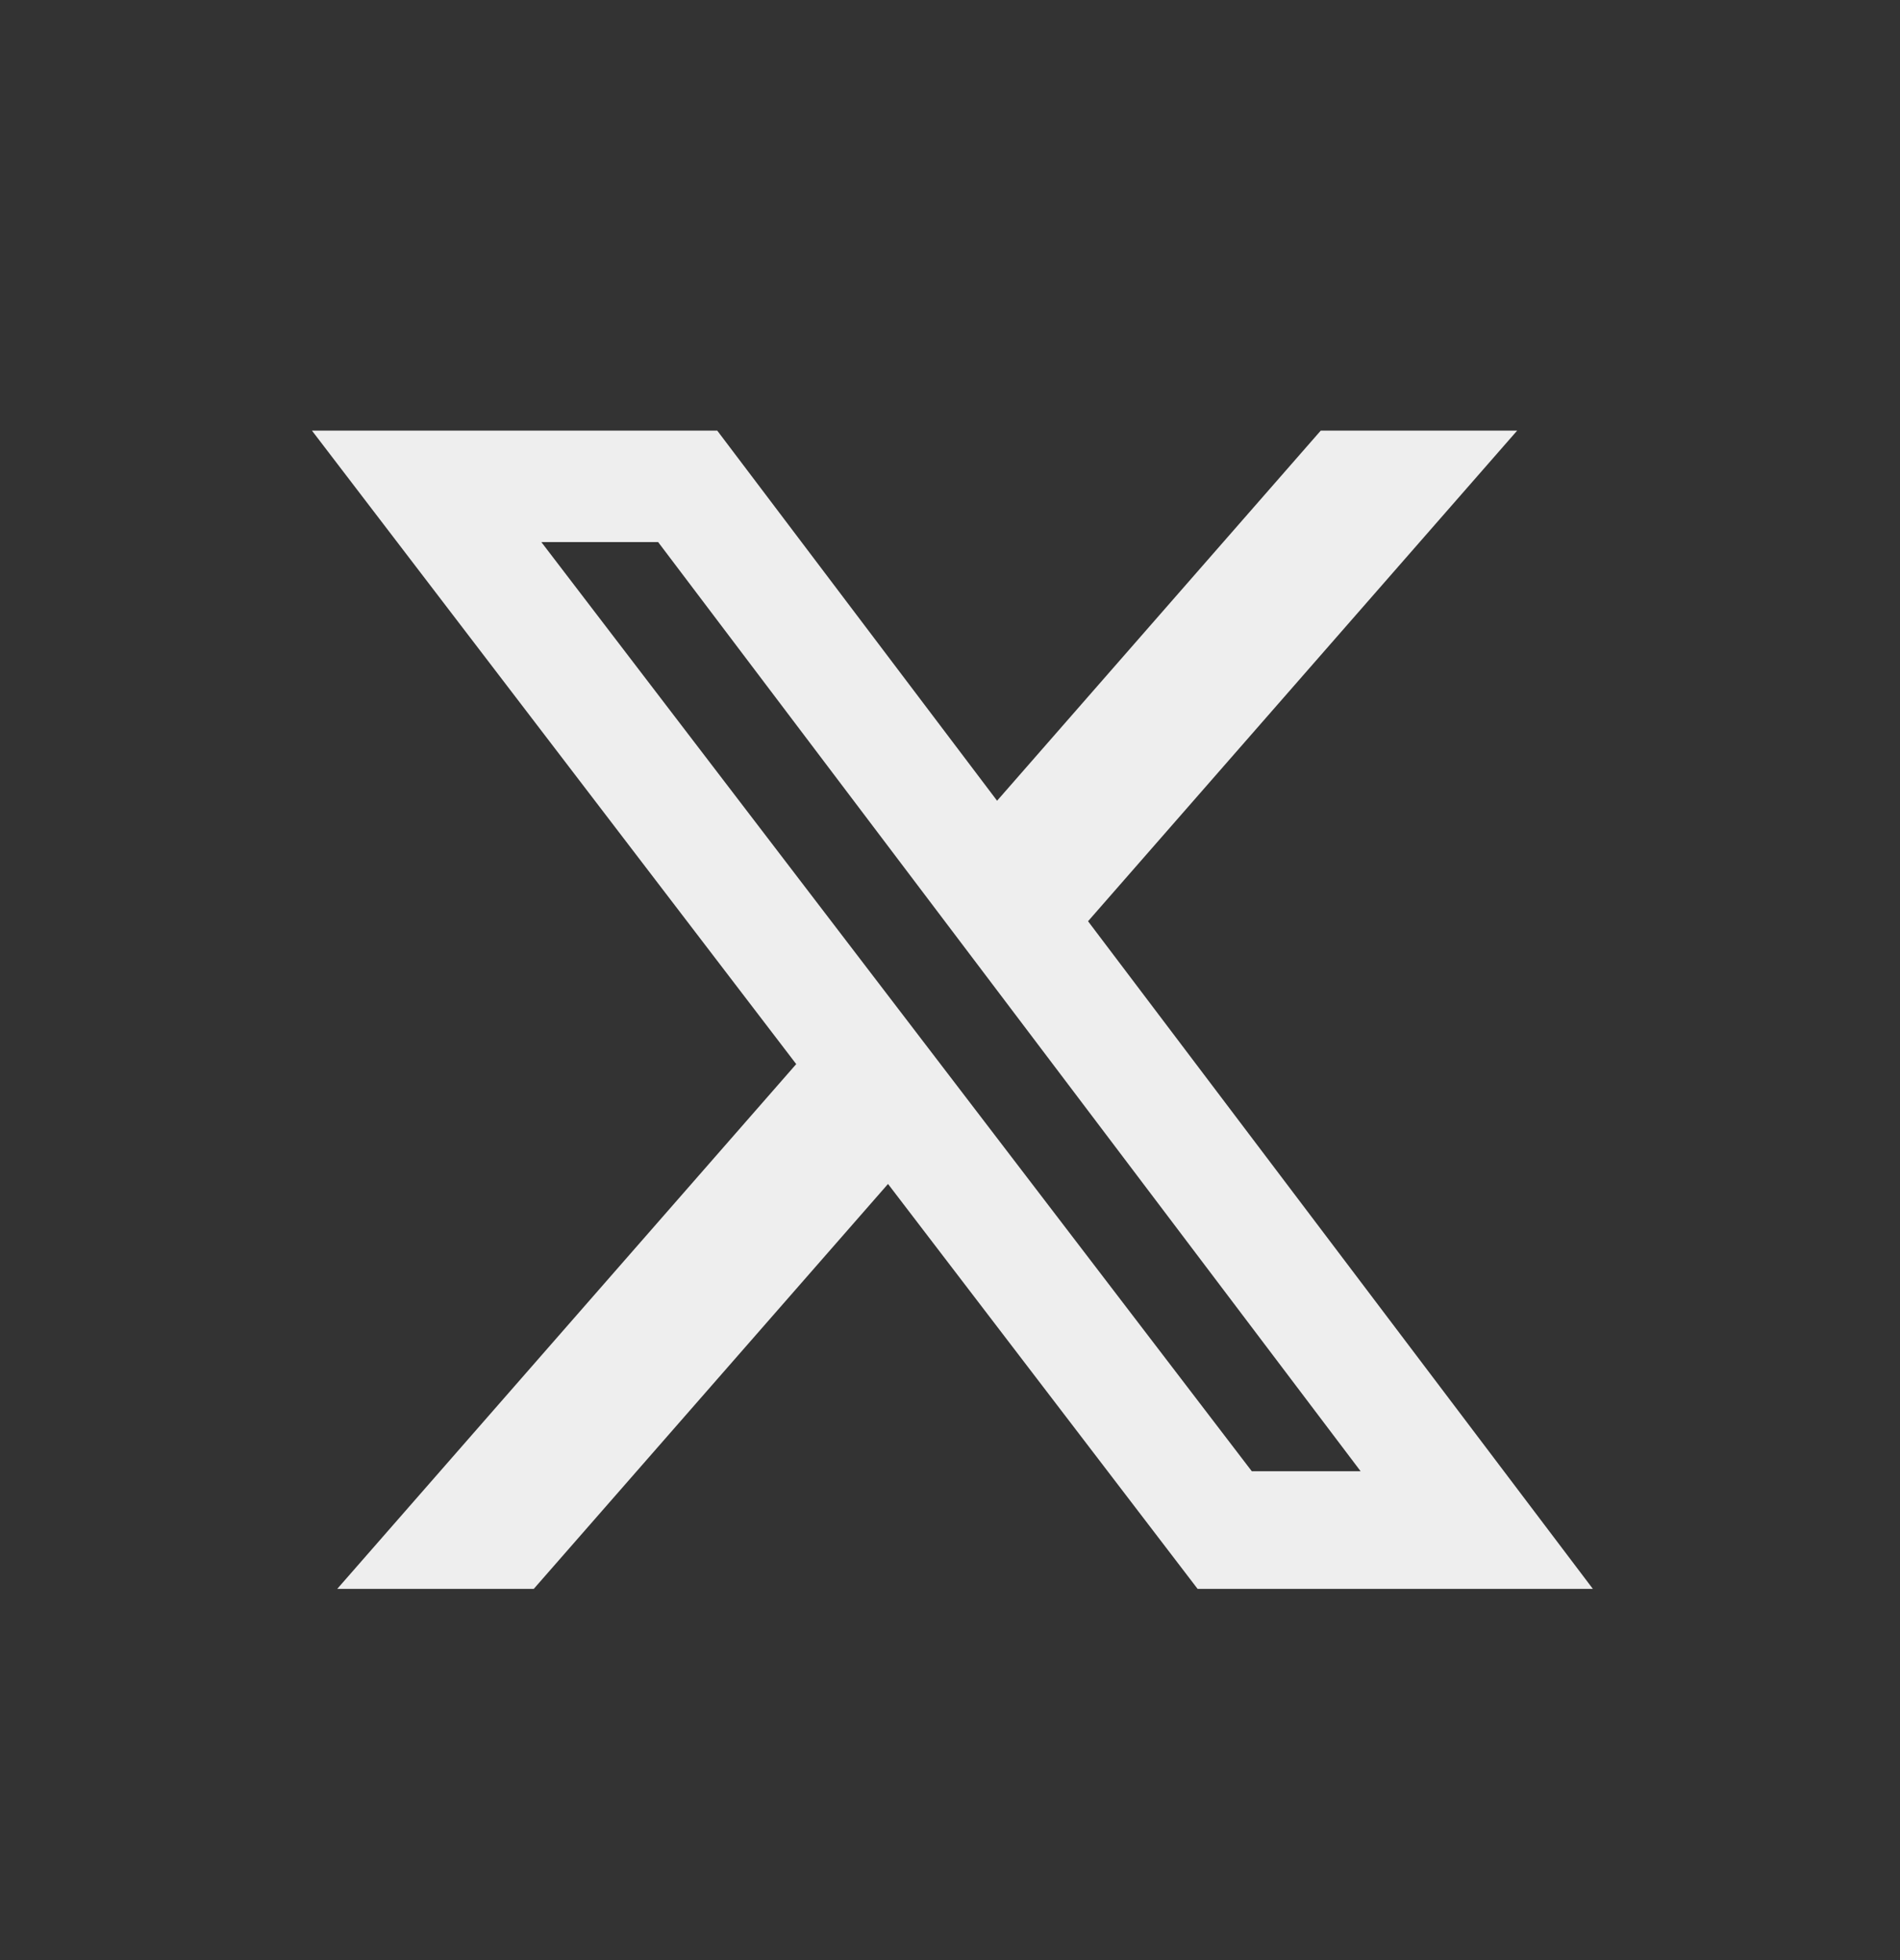
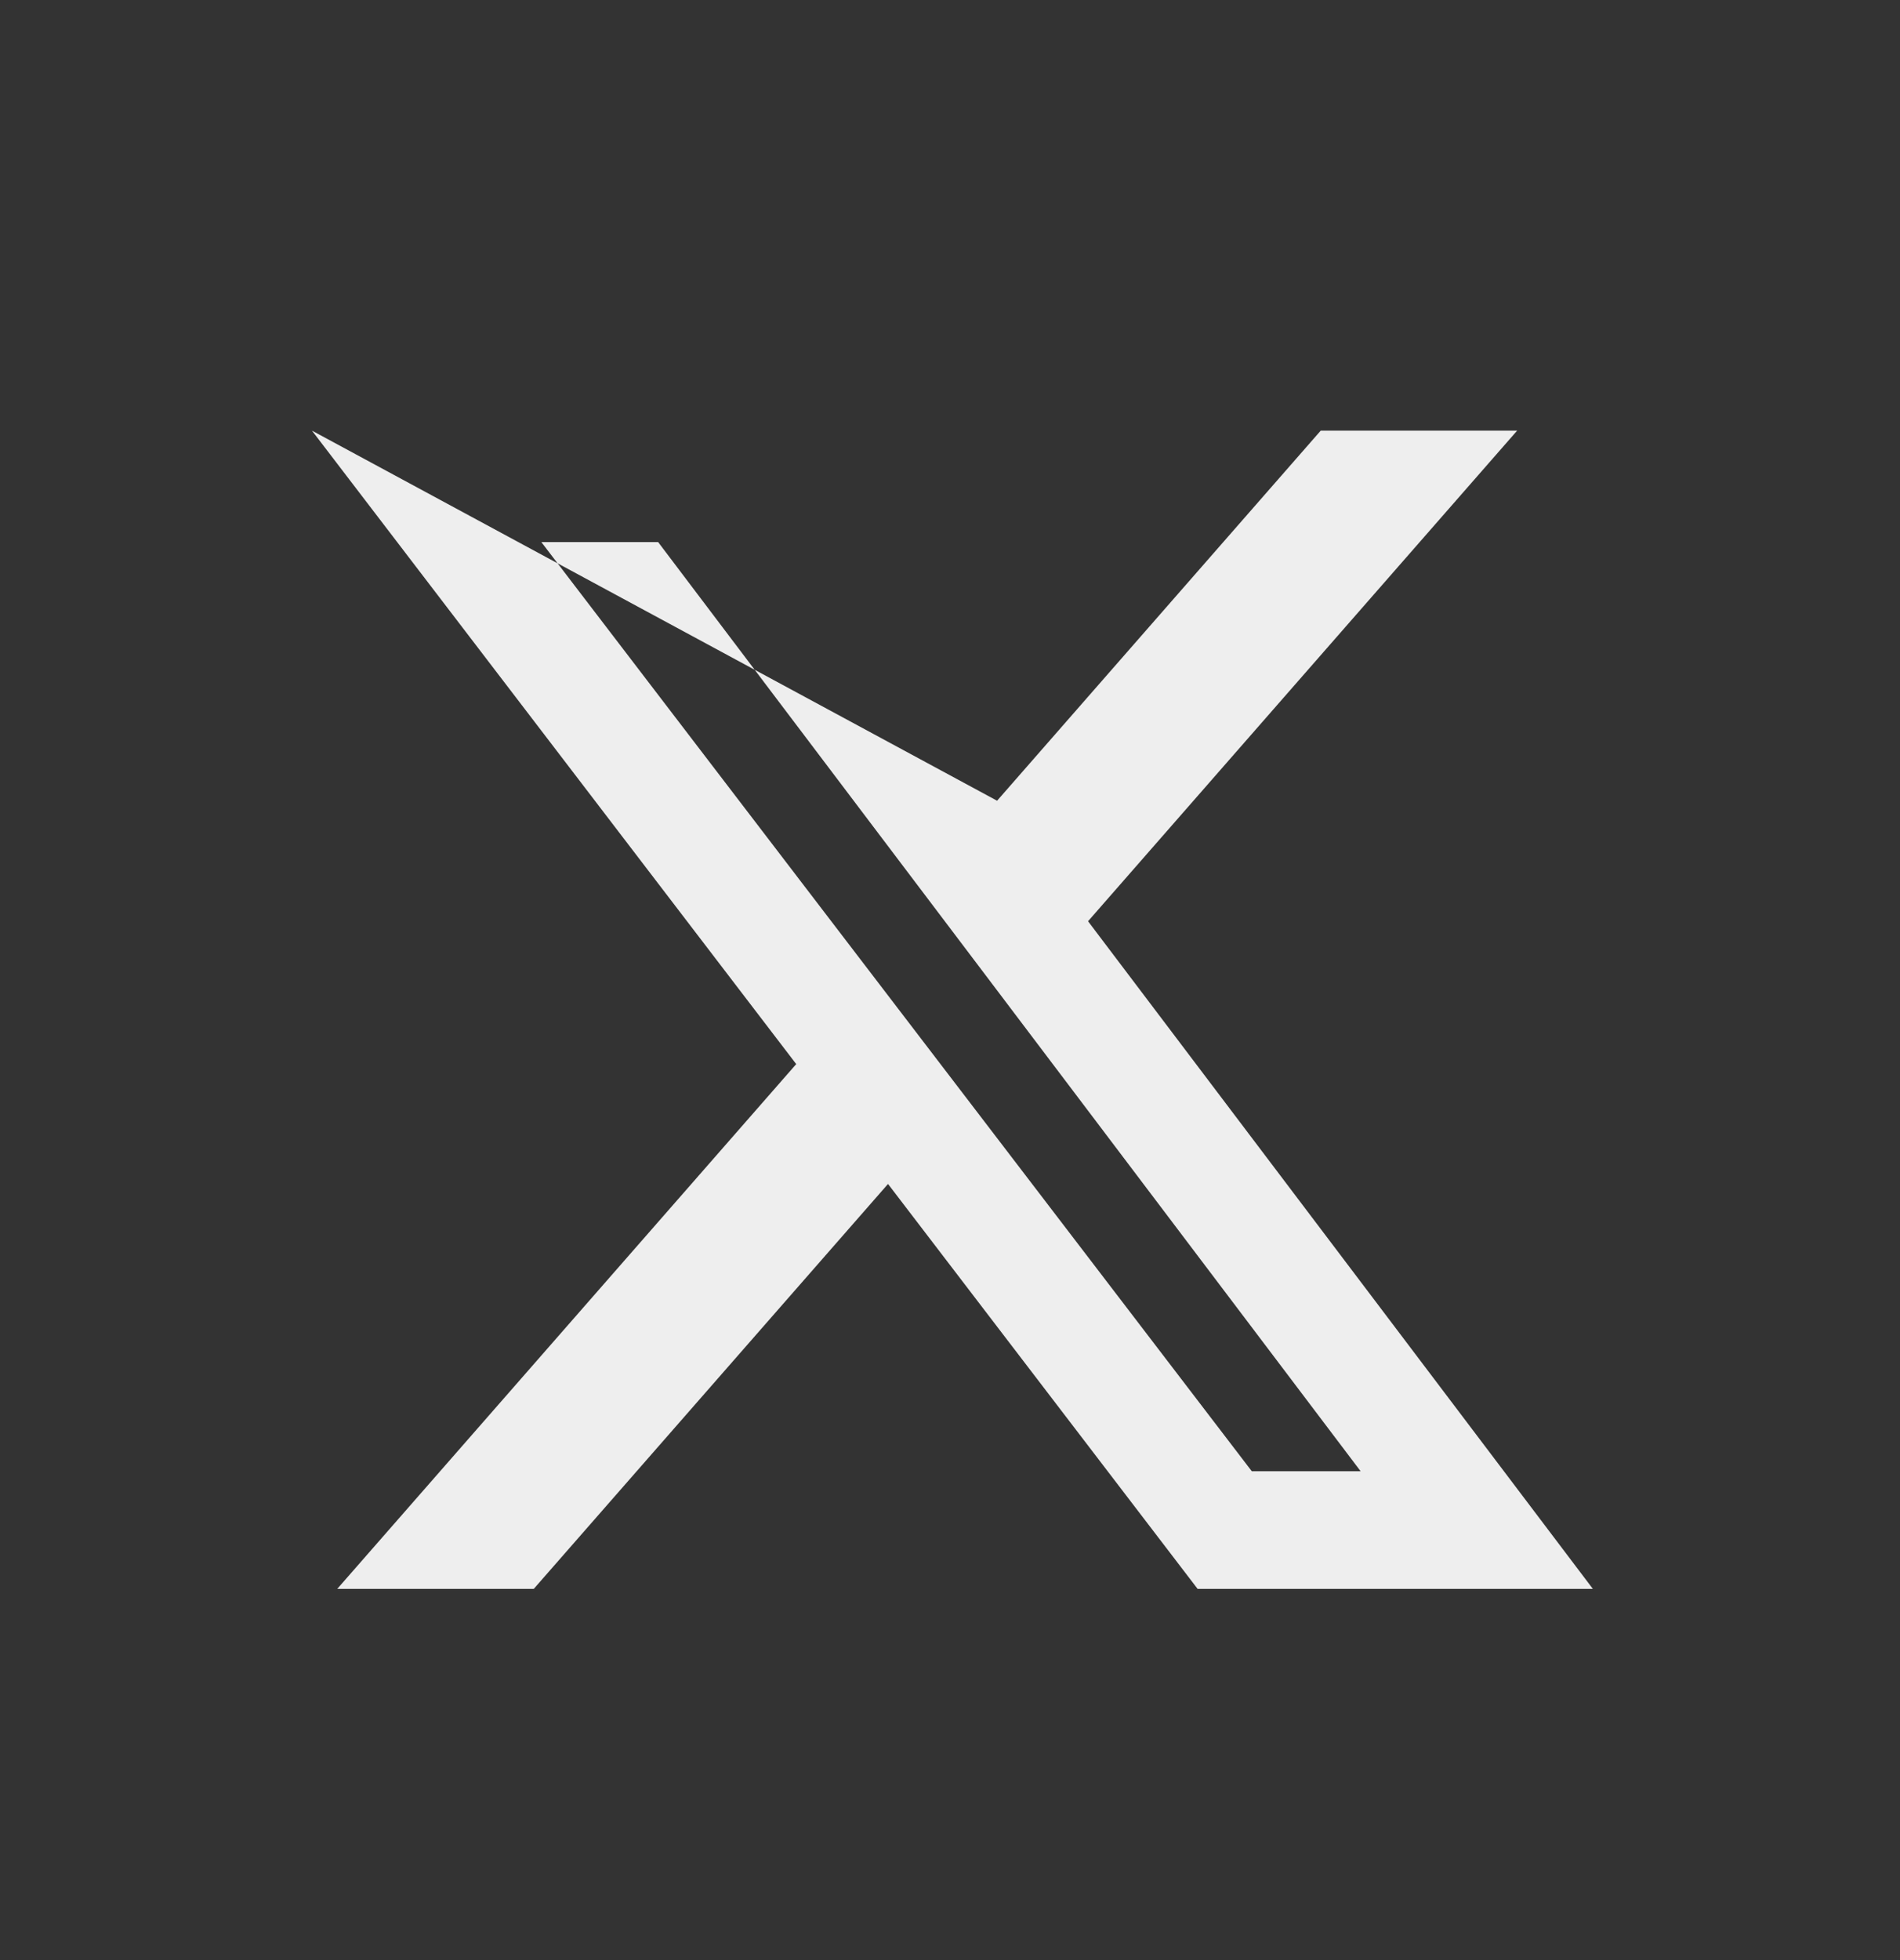
<svg xmlns="http://www.w3.org/2000/svg" width="32" height="33" viewBox="0 0 32 33" fill="none">
  <rect x="0" y="0" width="32" height="33" fill="#333333" stroke="none" />
-   <path d="M22.244 7.25H25.552L18.325 15.51L26.827 26.75H20.17L14.956 19.933L8.99 26.75H5.68L13.41 17.915L5.254 7.25H12.08L16.793 13.481L22.244 7.25ZM21.083 24.77H22.916L11.084 9.126H9.117L21.083 24.77Z" fill="#EEEEEE" />
+   <path d="M22.244 7.25H25.552L18.325 15.51L26.827 26.75H20.17L14.956 19.933L8.99 26.75H5.68L13.41 17.915L5.254 7.25L16.793 13.481L22.244 7.25ZM21.083 24.77H22.916L11.084 9.126H9.117L21.083 24.77Z" fill="#EEEEEE" />
</svg>